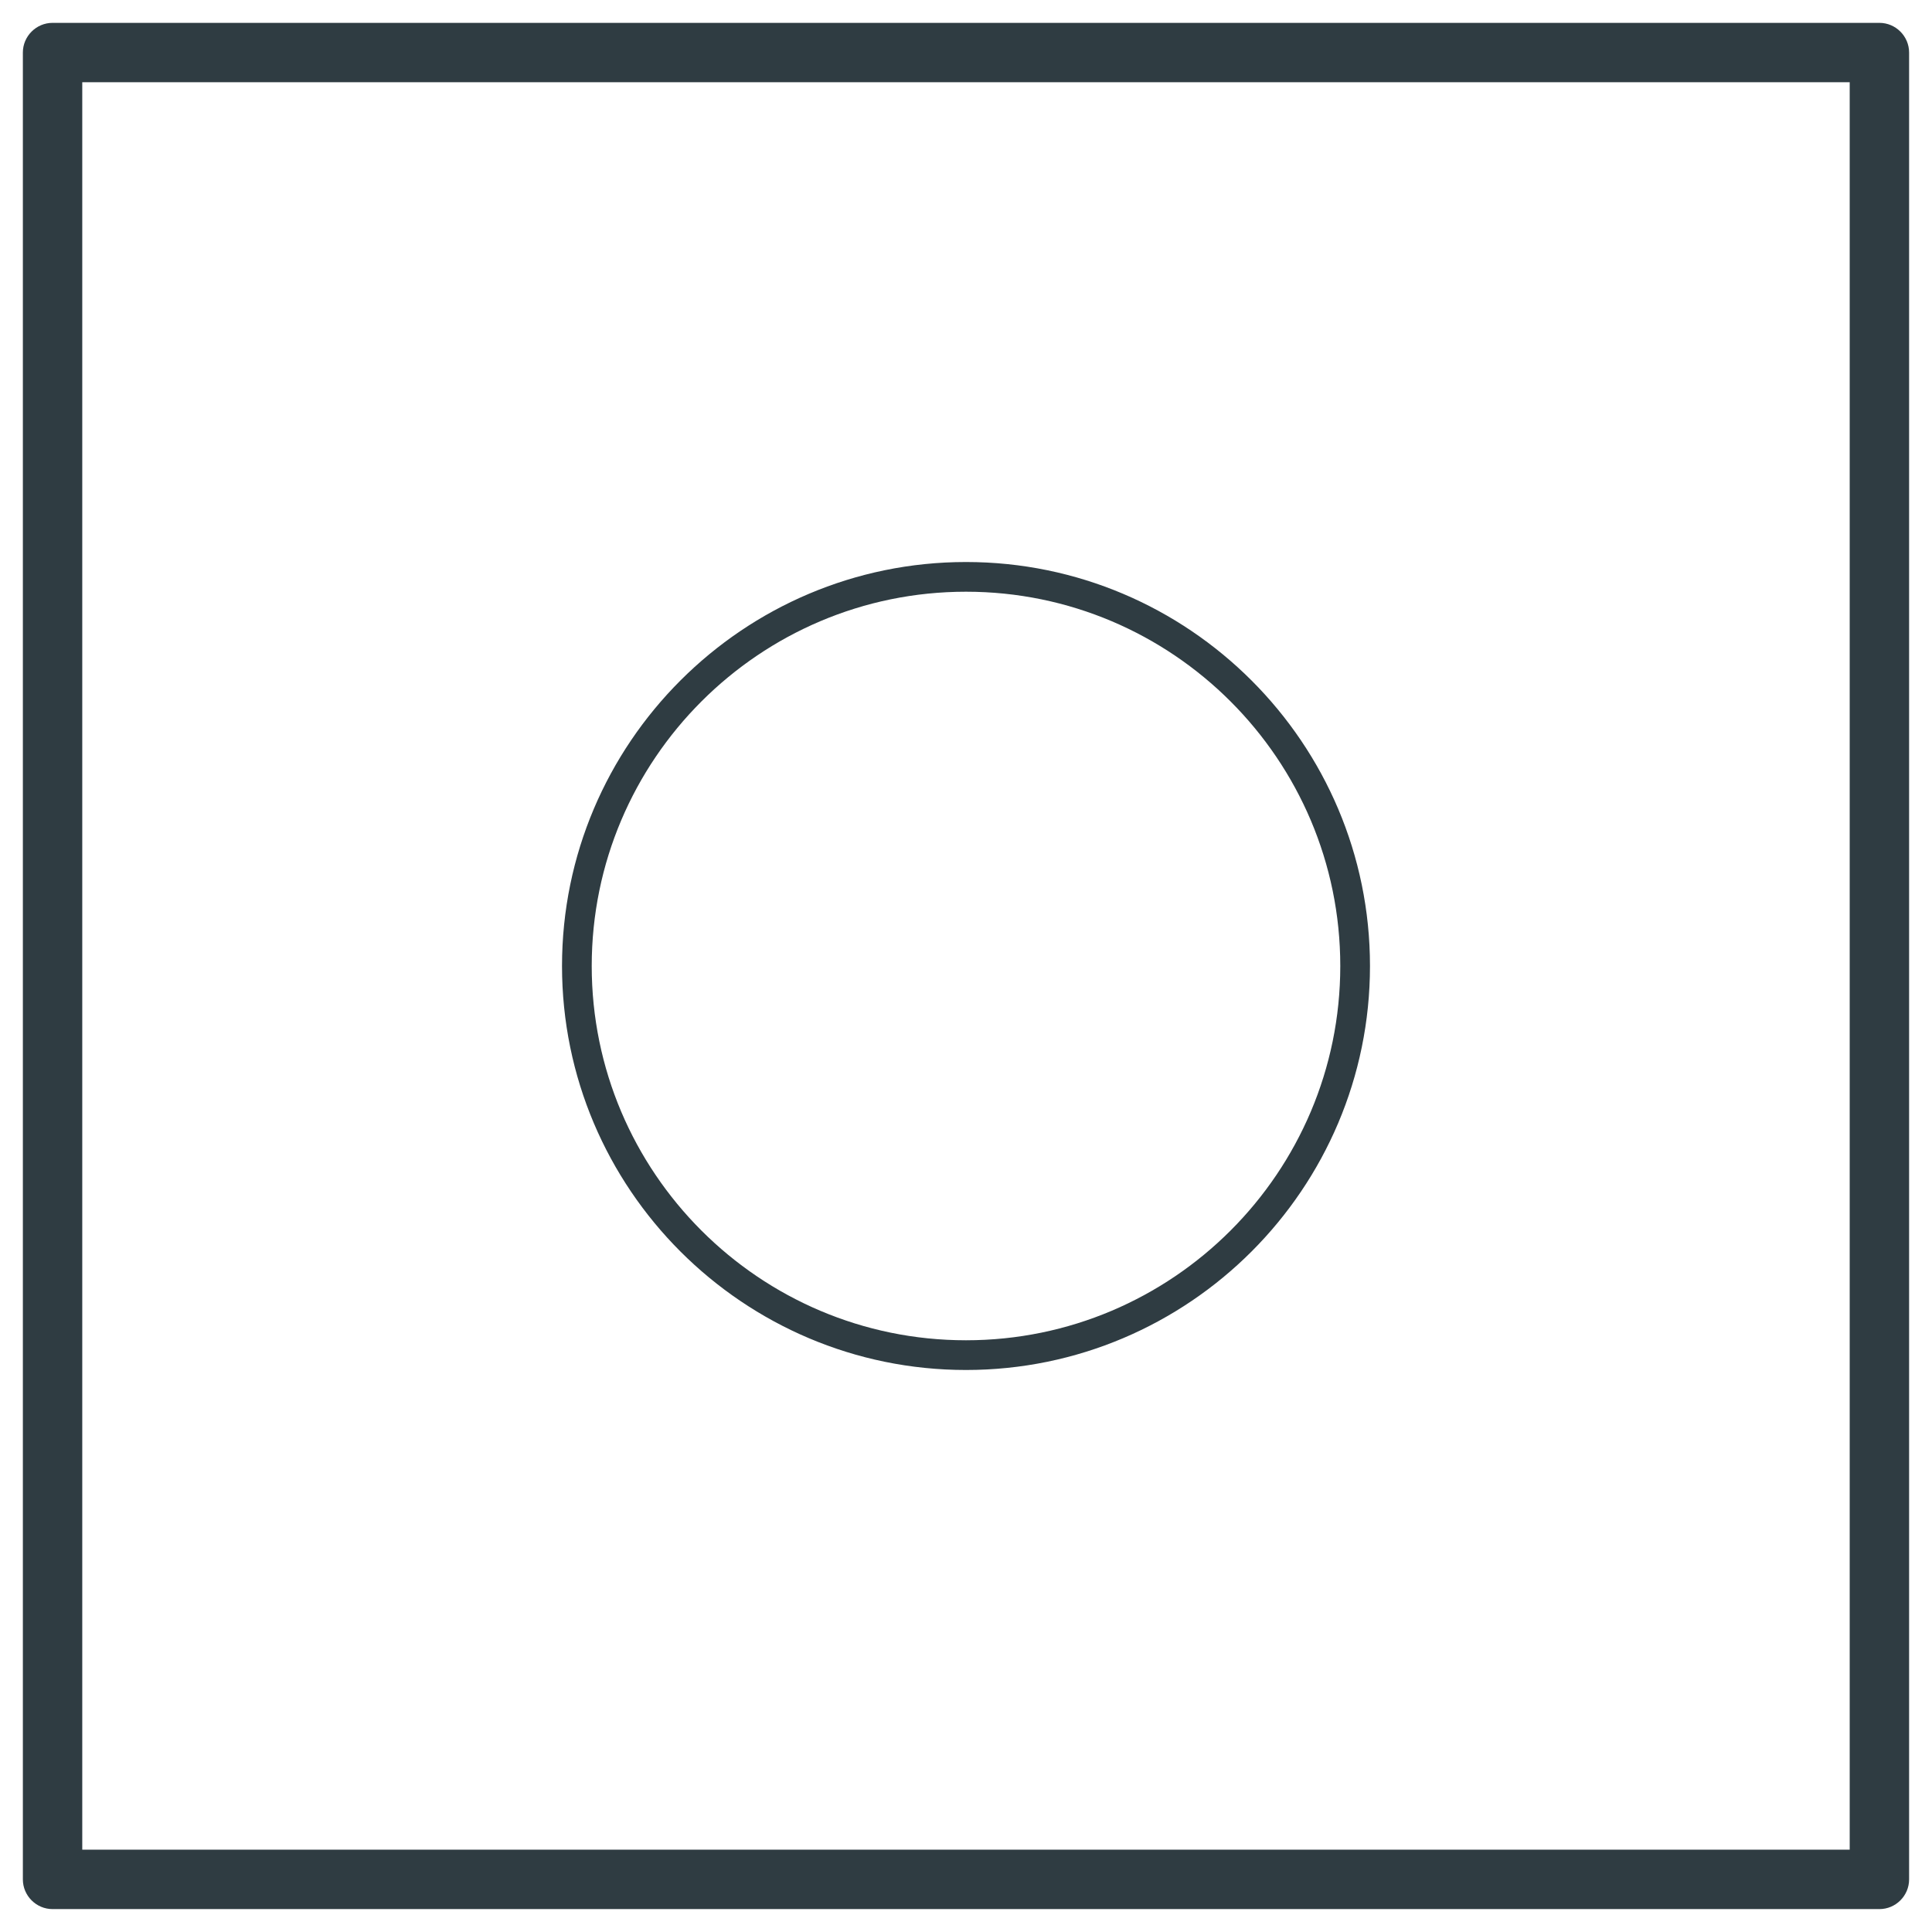
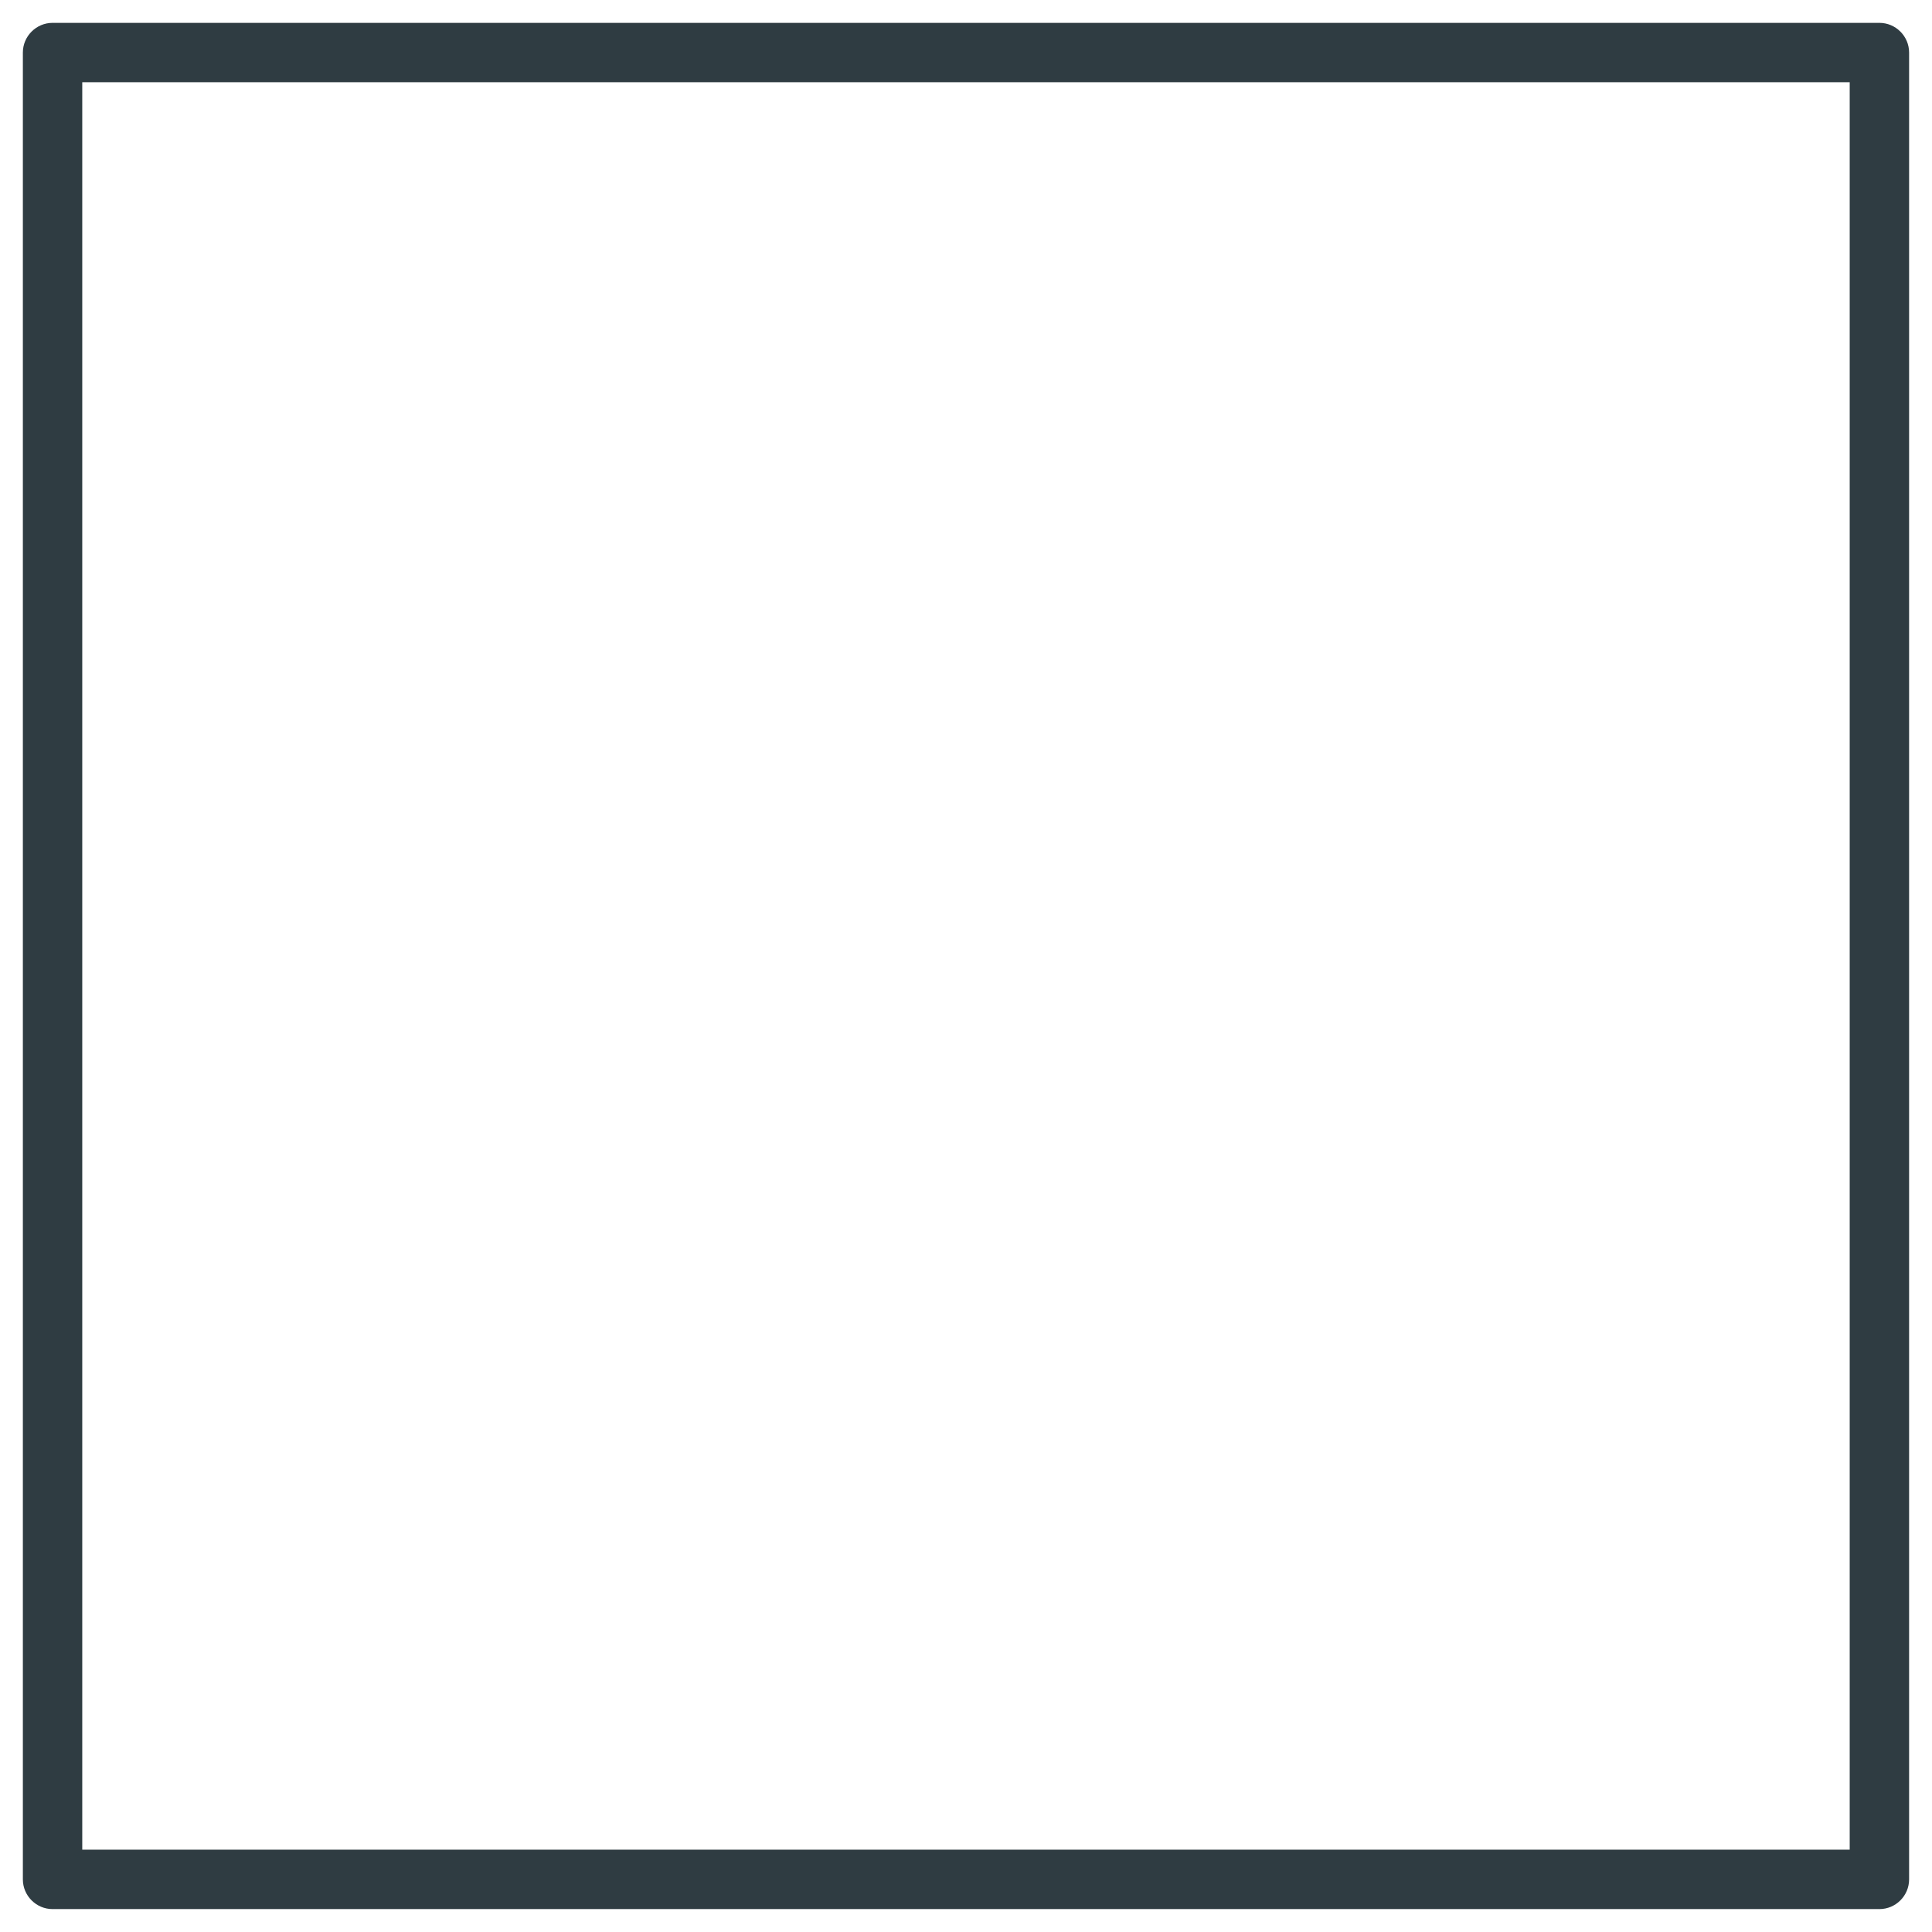
<svg xmlns="http://www.w3.org/2000/svg" width="800px" height="800px" version="1.1" viewBox="144 144 512 512">
  <g fill="#2f3c42">
    <path d="m642.06 649.93h-484.13c-4.328 0-7.871-3.543-7.871-7.871v-484.13c0-4.328 3.543-7.871 7.871-7.871h484.13c4.328 0 7.871 3.543 7.871 7.871v484.13c0 4.332-3.539 7.871-7.871 7.871zm-476.26-15.742h468.39v-468.39h-468.39z" />
-     <path d="m400 507.06c-59.043 0-107.06-48.02-107.06-107.06 0-59.043 48.02-107.06 107.06-107.06 59.039 0 107.06 48.02 107.06 107.06 0 59.039-48.02 107.06-107.06 107.06zm0-206.25c-54.711 0-99.188 44.477-99.188 99.188s44.477 99.188 99.188 99.188 99.188-44.477 99.188-99.188-44.477-99.188-99.188-99.188z" />
  </g>
</svg>